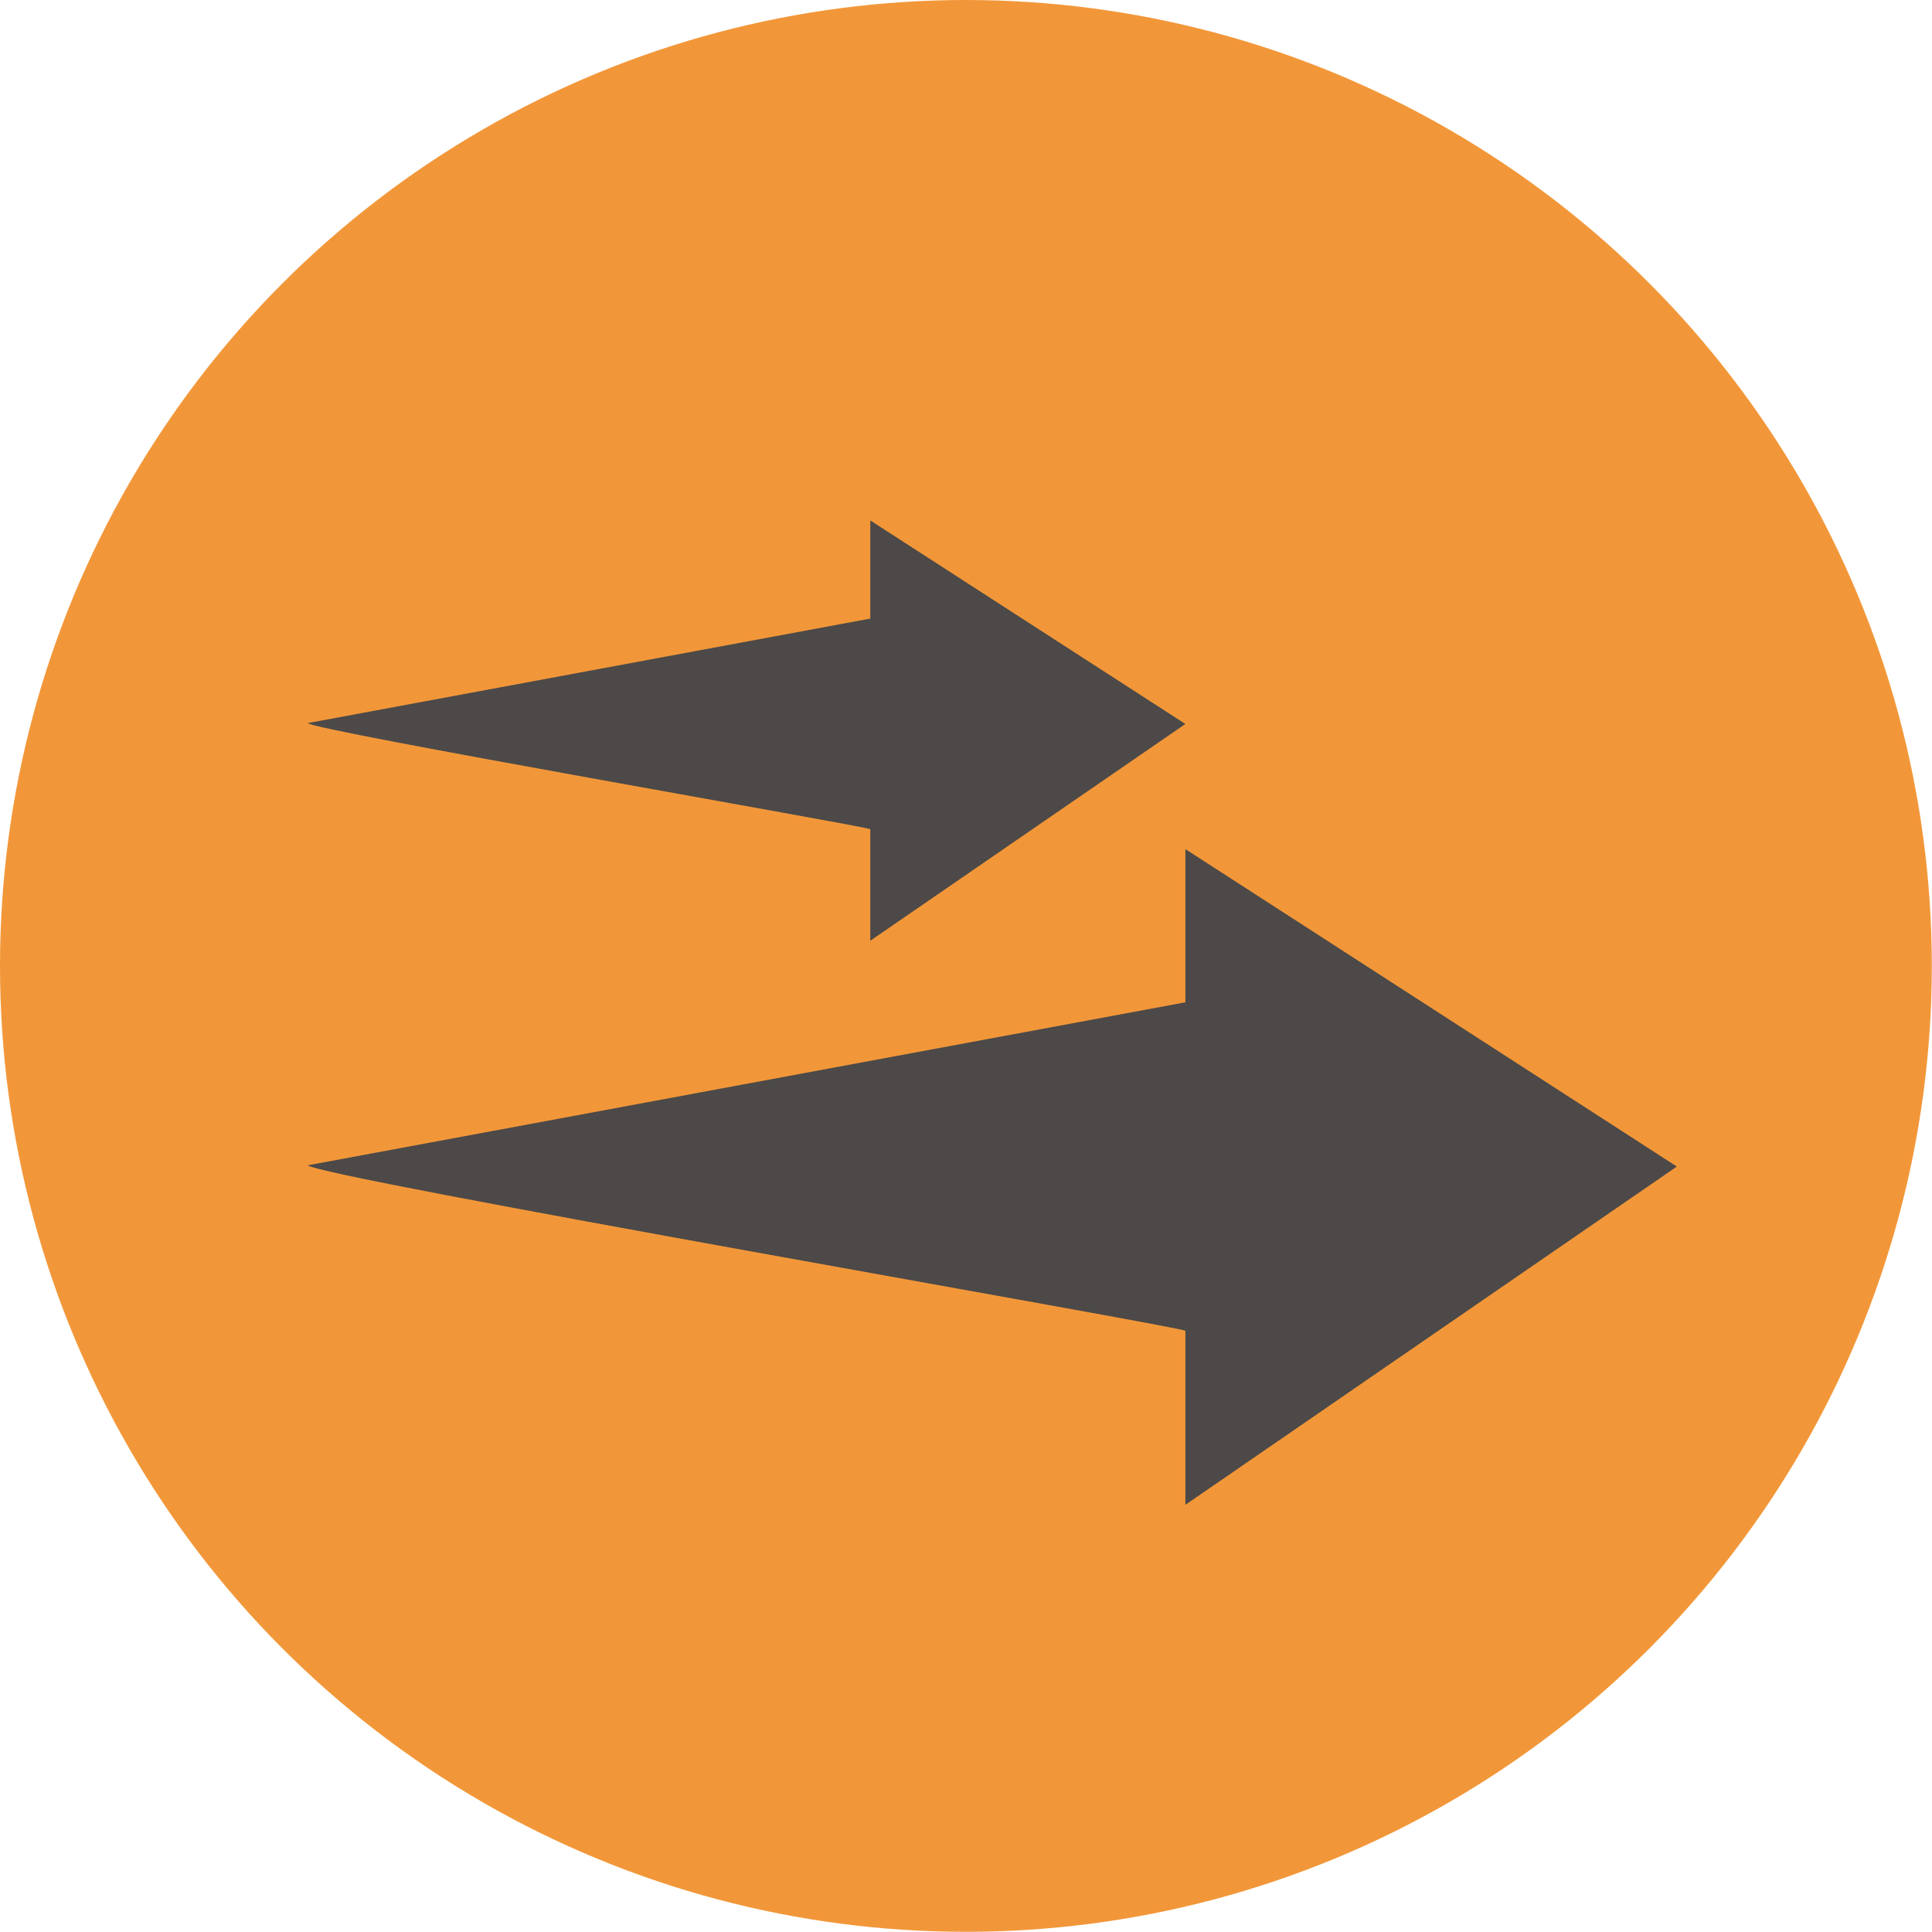
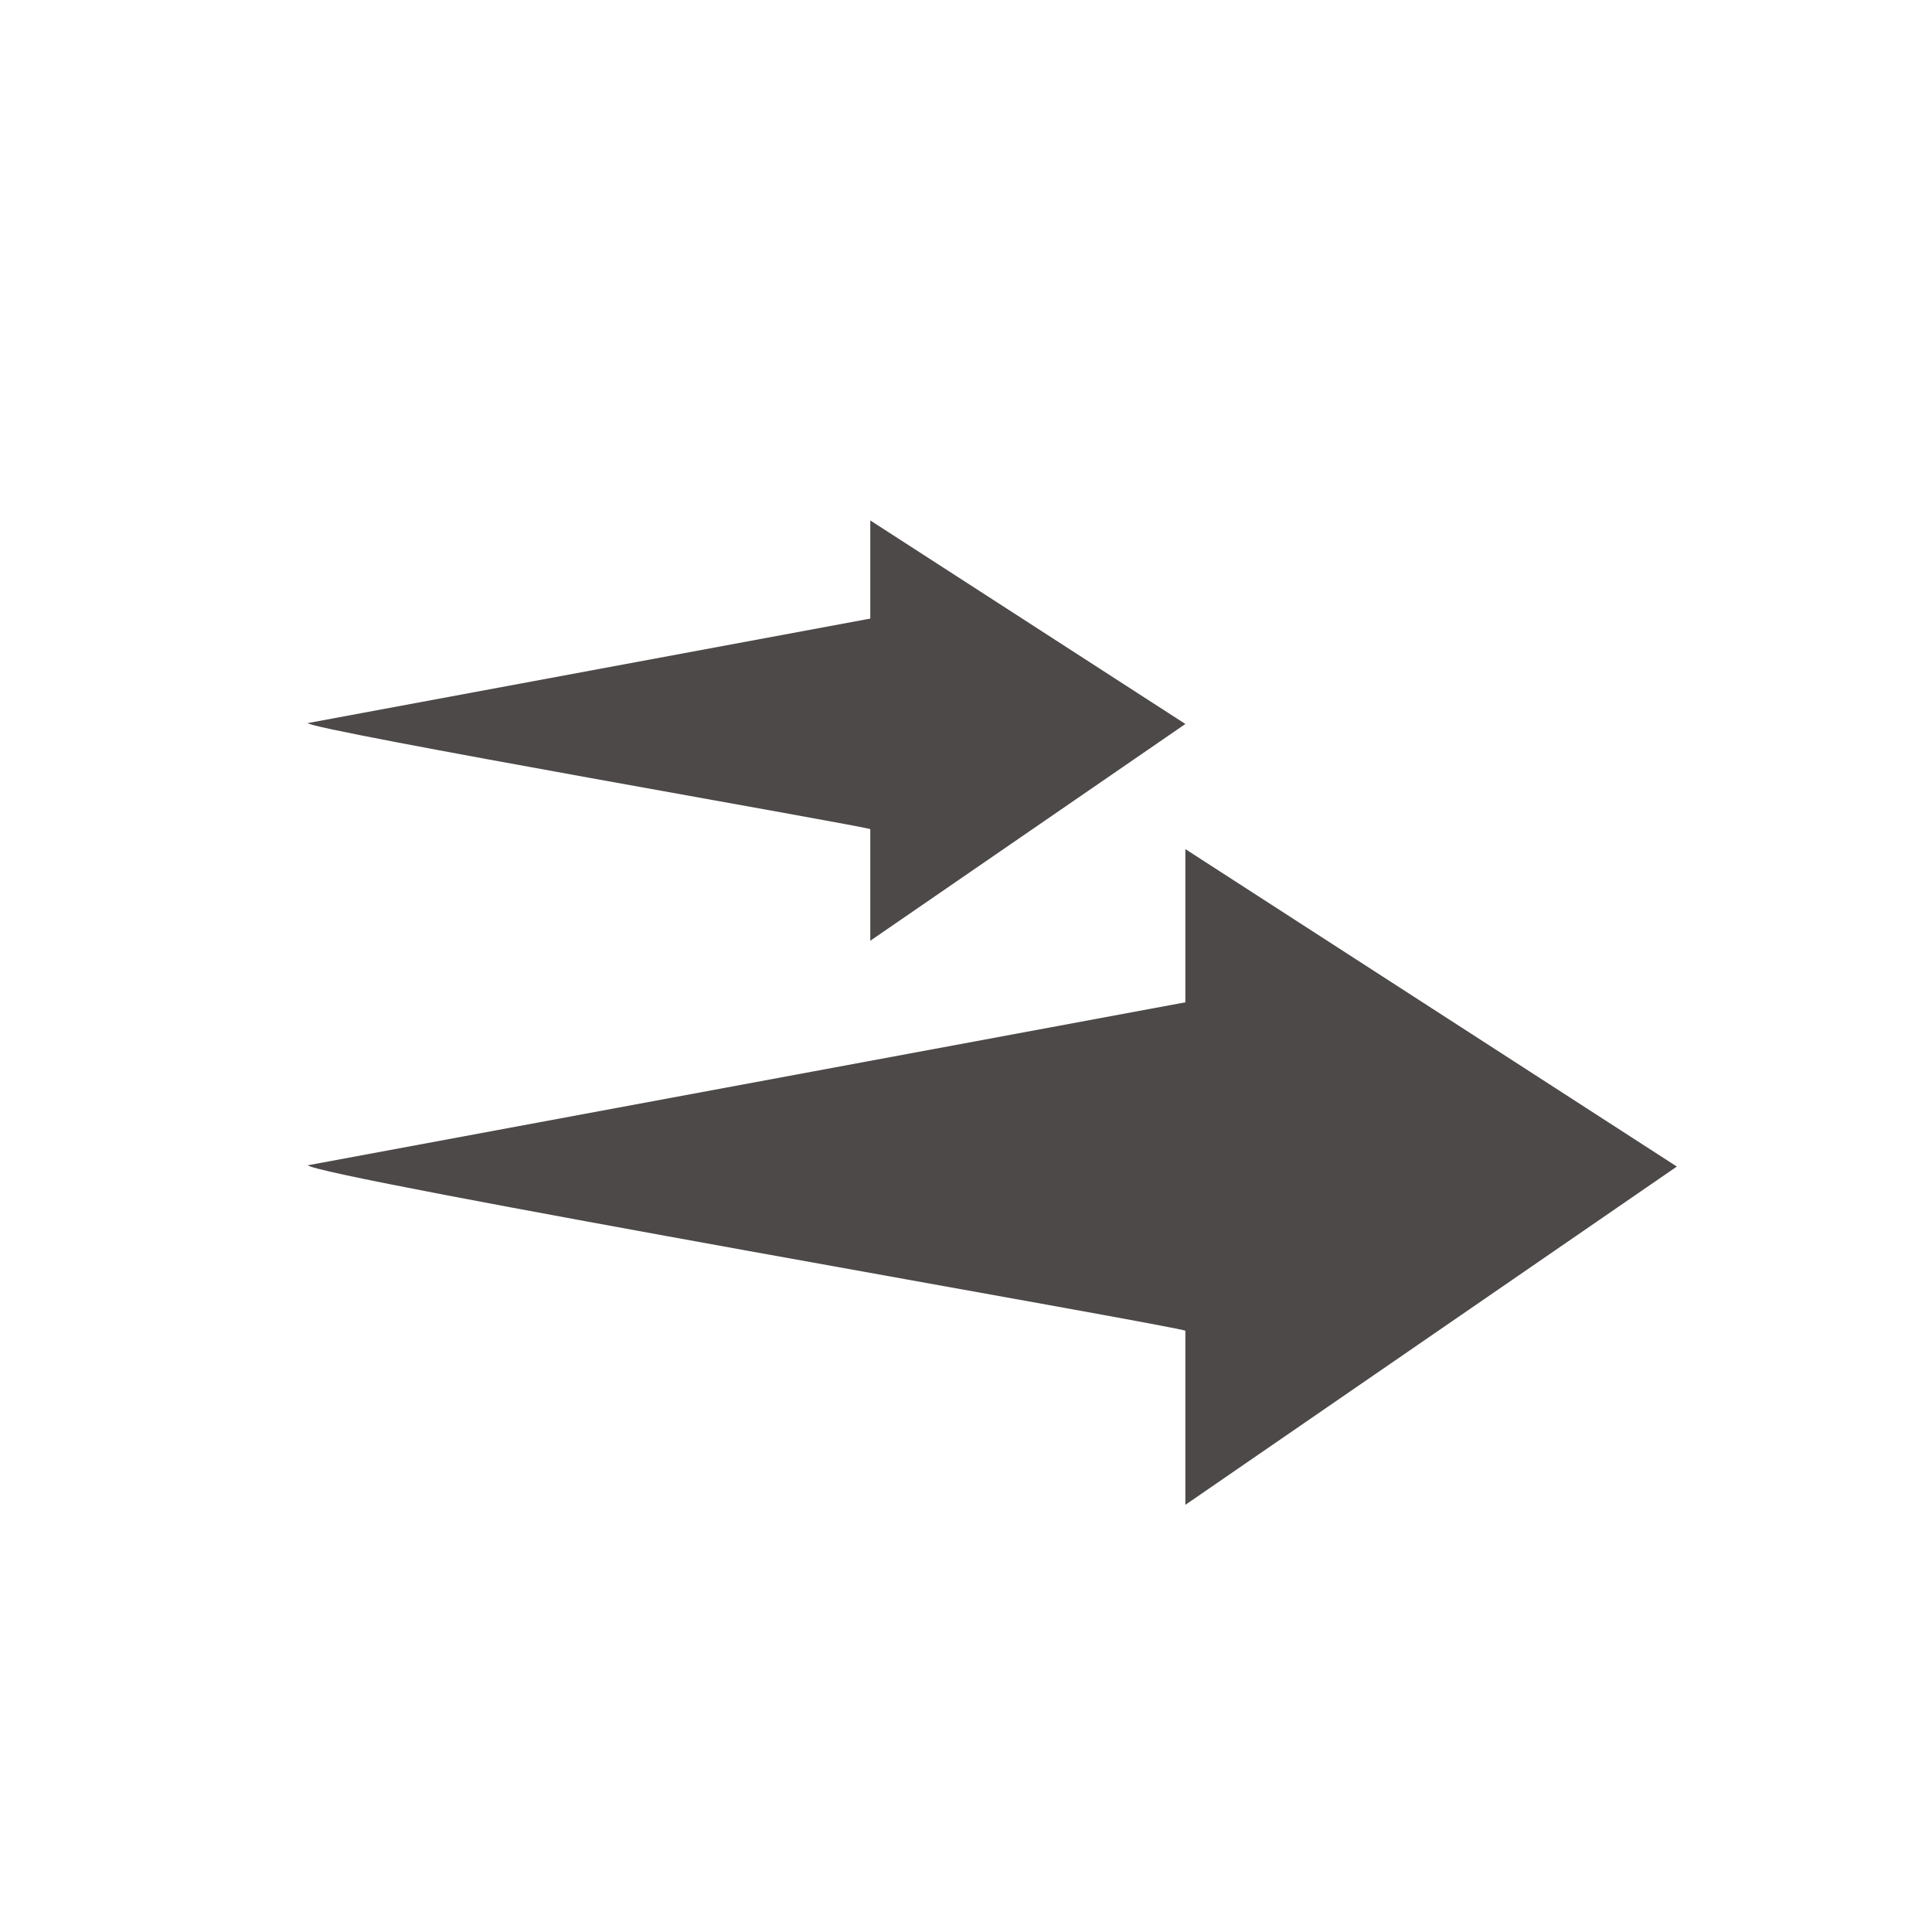
<svg xmlns="http://www.w3.org/2000/svg" id="_イヤー_2" viewBox="0 0 106.69 106.69">
  <defs>
    <style>.cls-1{fill:#4c4948;}.cls-2{fill:#f29739;}</style>
  </defs>
  <g id="_イヤー_167">
-     <circle class="cls-2" cx="53.34" cy="53.34" r="53.34" />
-   </g>
+     </g>
  <g id="_イヤー_127">
    <path class="cls-1" d="M17,64.35l48.46-9v-8.46l27.14,17.53-27.14,18.68v-9.61c0-.19-48.46-8.57-48.46-9.15Z" />
  </g>
  <g id="_イヤー_126">
    <path class="cls-1" d="M17,39.93l31.06-5.77v-5.42l17.4,11.24-17.4,11.97v-6.16c0-.12-31.06-5.5-31.06-5.86Z" />
  </g>
</svg>